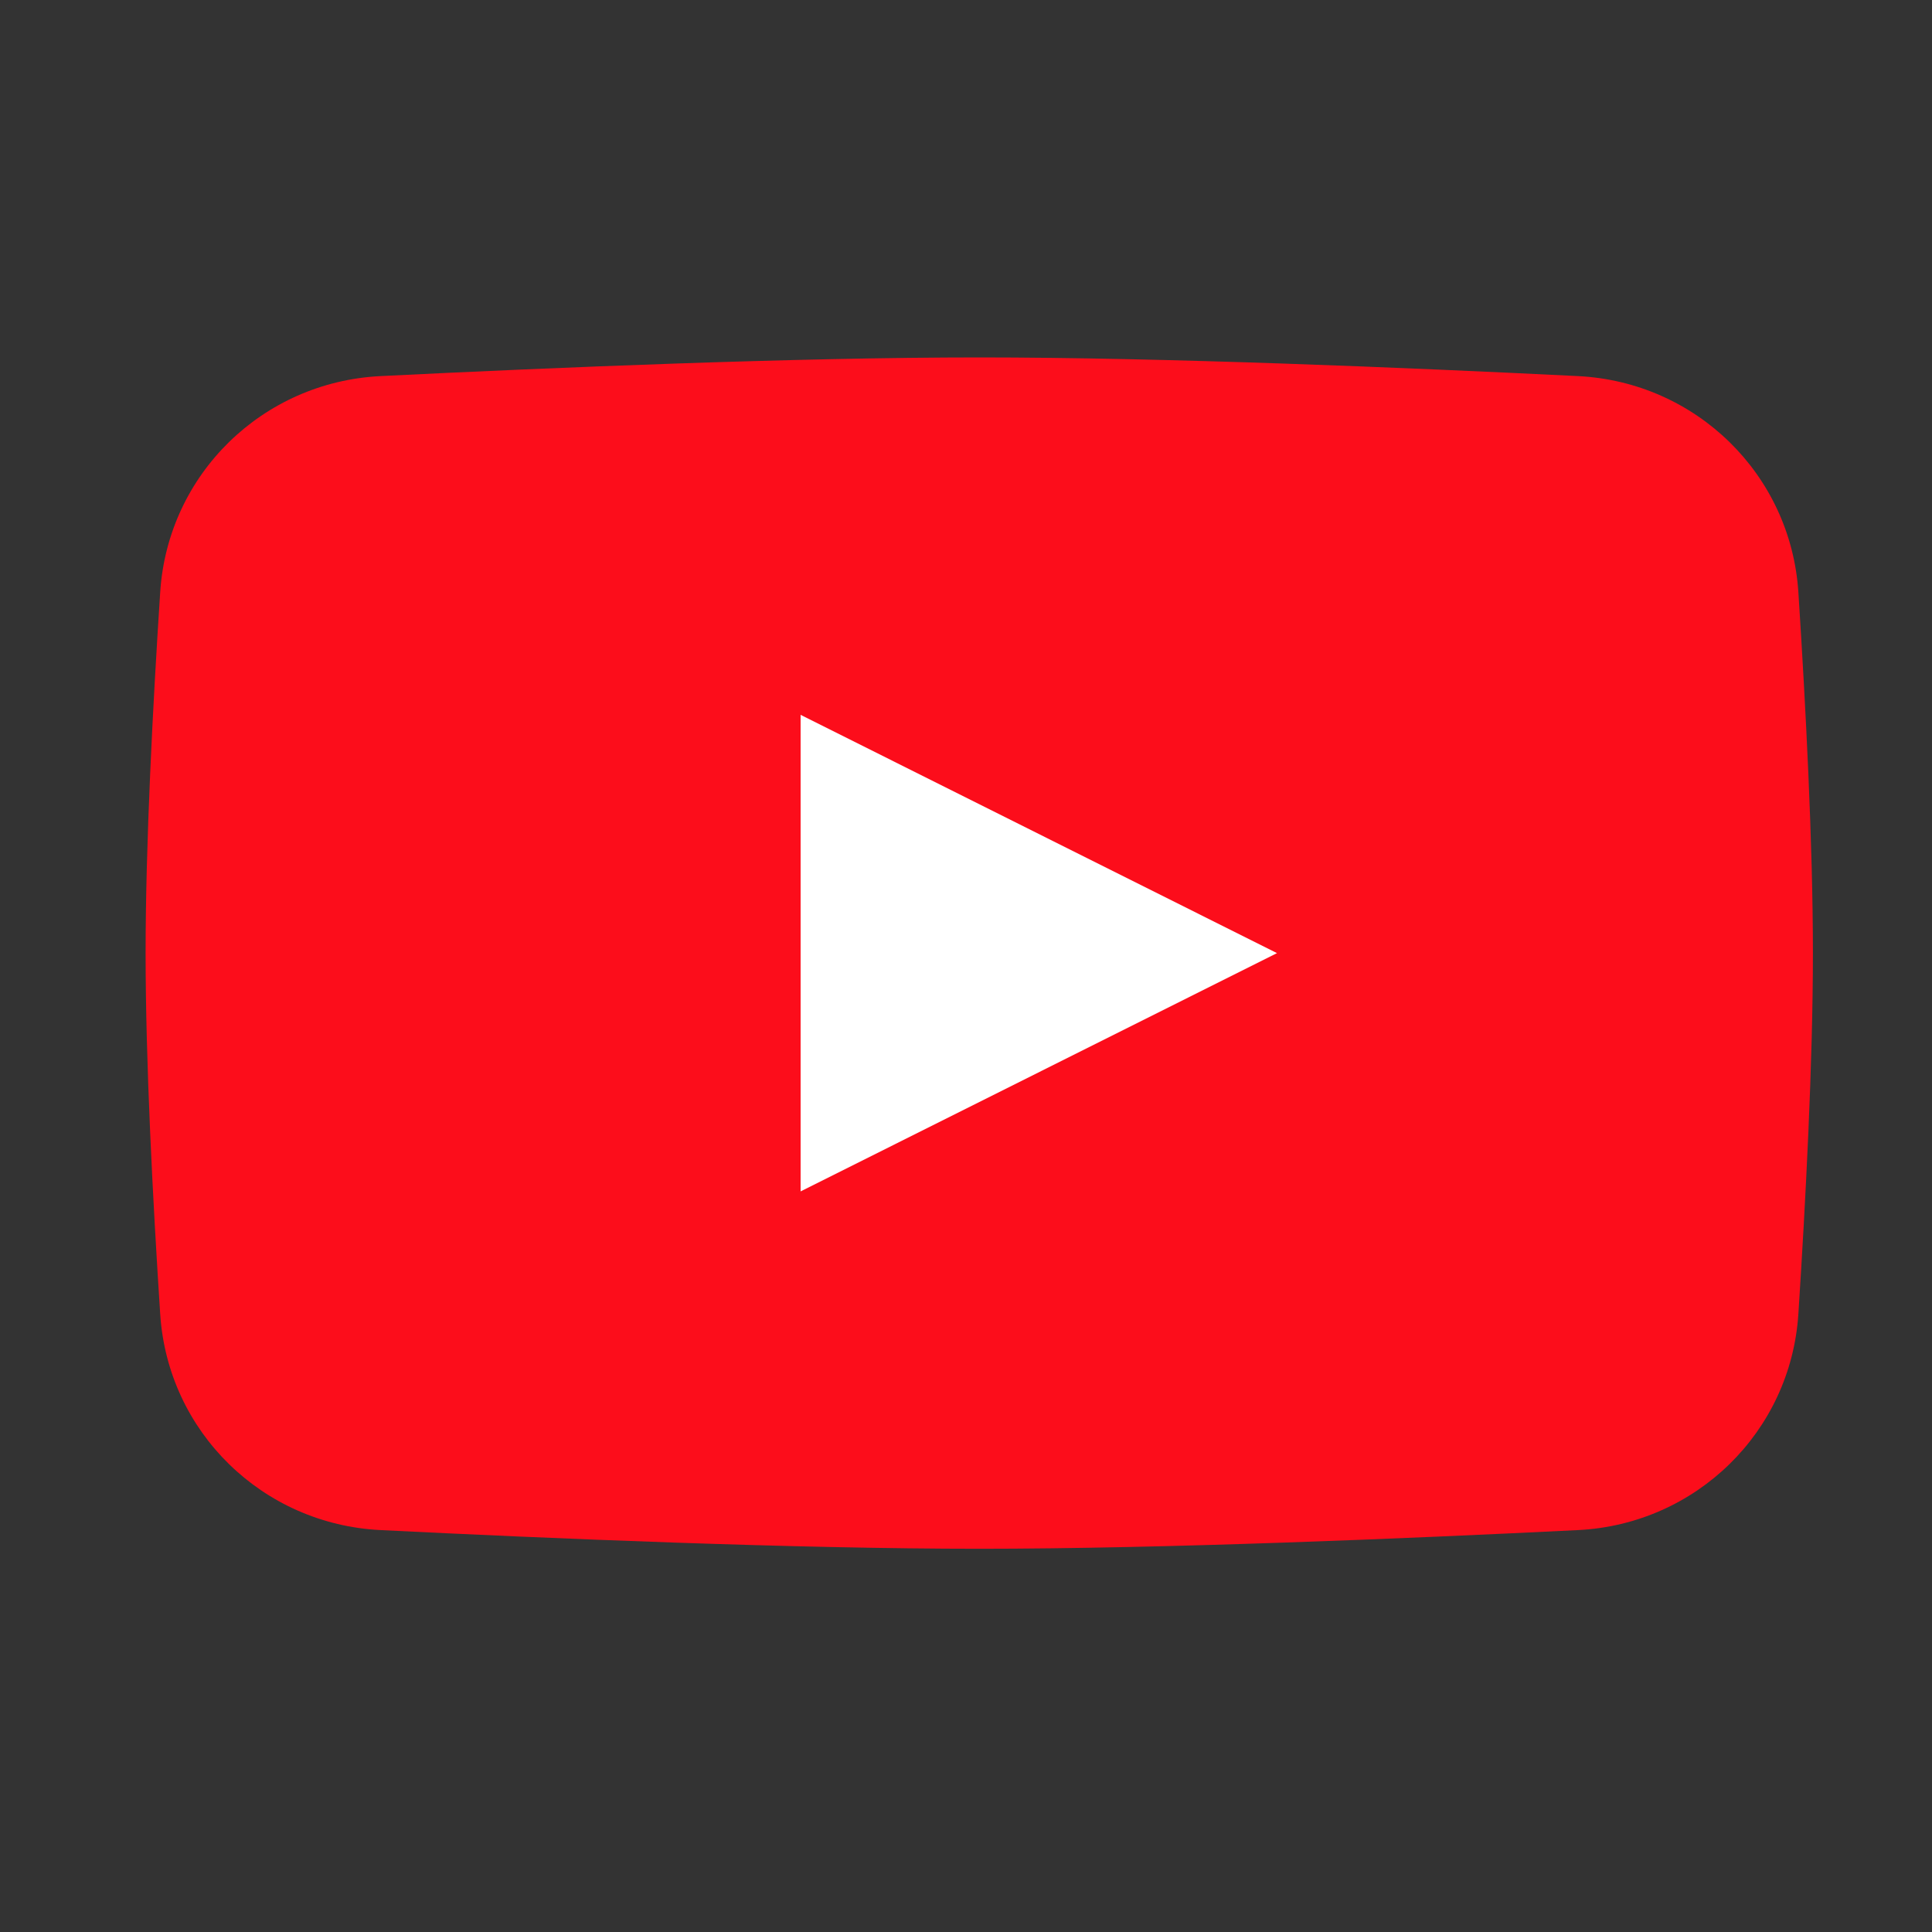
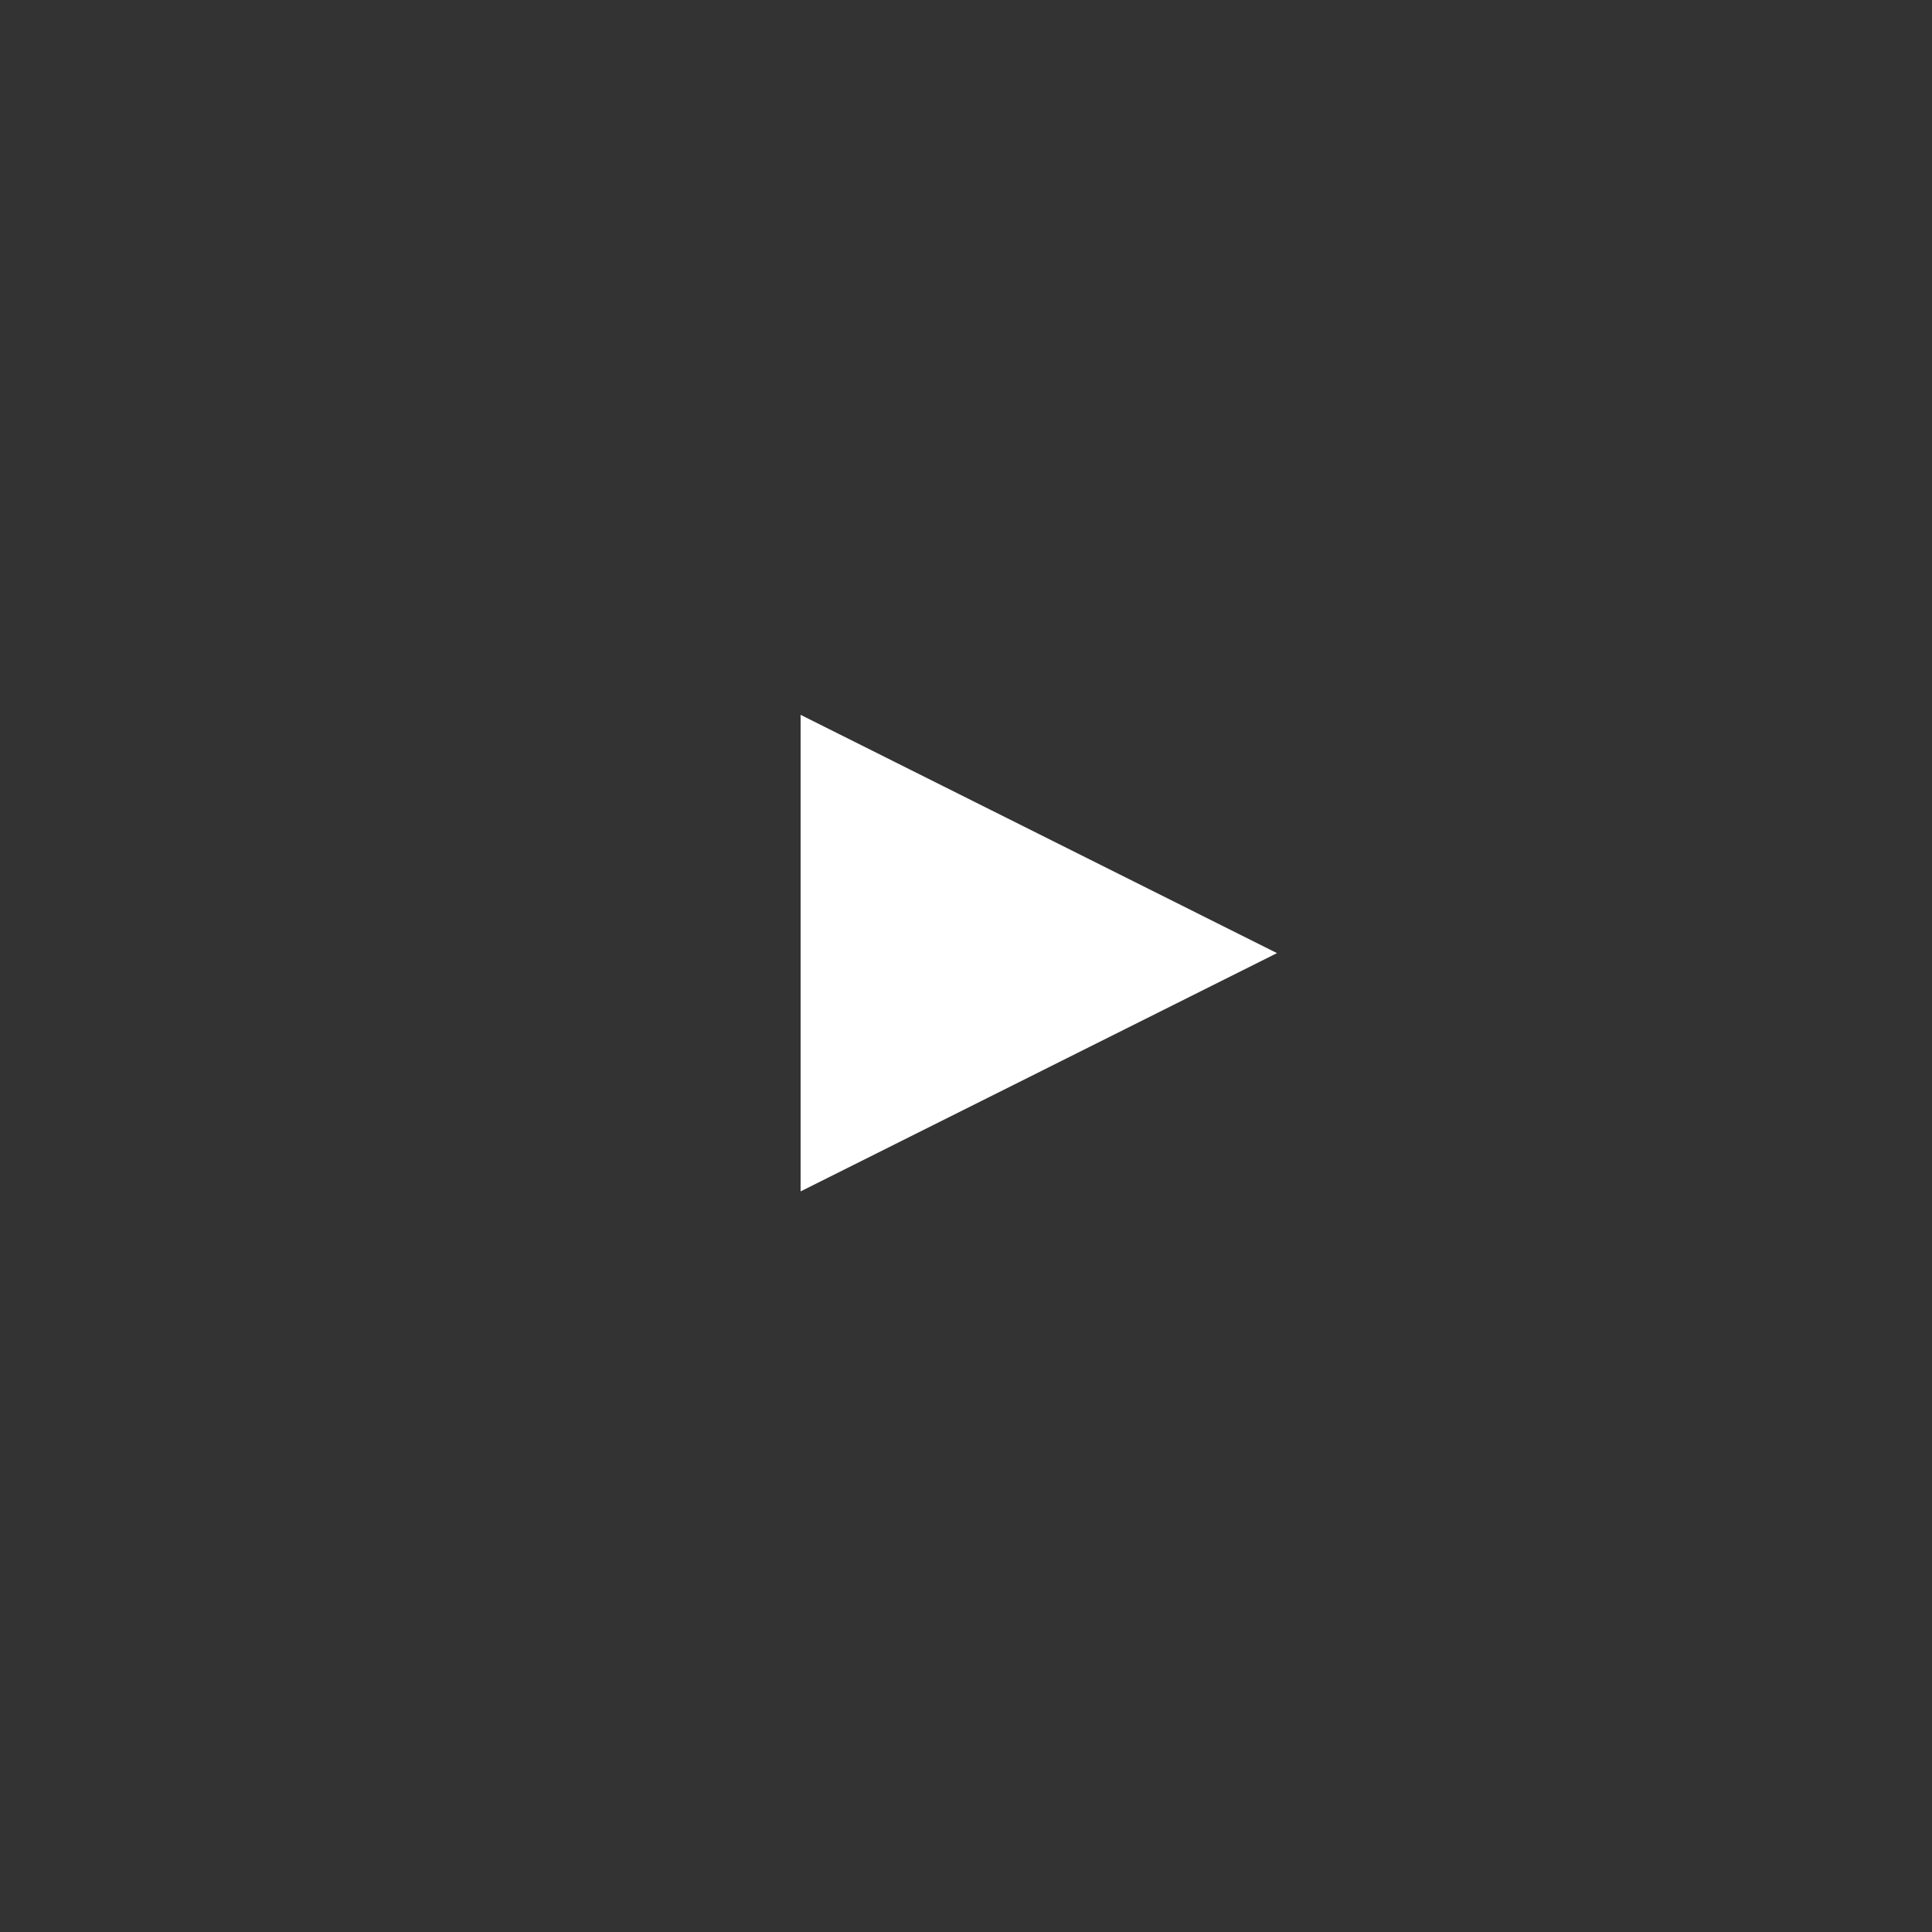
<svg xmlns="http://www.w3.org/2000/svg" width="36" height="36" viewBox="0 0 36 36" fill="none">
  <rect x="0" y="0" width="36" height="36" fill="#333333" stroke="none" />
-   <path d="M2.985 11.034C3.127 8.838 4.892 7.117 7.09 7.008C10.272 6.85 14.82 6.66 18.247 6.66C21.674 6.66 26.222 6.85 29.404 7.008C31.602 7.117 33.367 8.838 33.51 11.034C33.646 13.139 33.781 15.728 33.781 17.759C33.781 19.791 33.646 22.38 33.51 24.485C33.367 26.681 31.602 28.402 29.404 28.511C26.222 28.669 21.674 28.859 18.247 28.859C14.82 28.859 10.272 28.669 7.09 28.511C4.892 28.402 3.127 26.681 2.985 24.485C2.848 22.38 2.713 19.791 2.713 17.759C2.713 15.728 2.848 13.139 2.985 11.034Z" fill="#FC0D1B" />
  <path d="M14.918 13.32V22.2L23.795 17.76L14.918 13.32Z" fill="white" />
</svg>